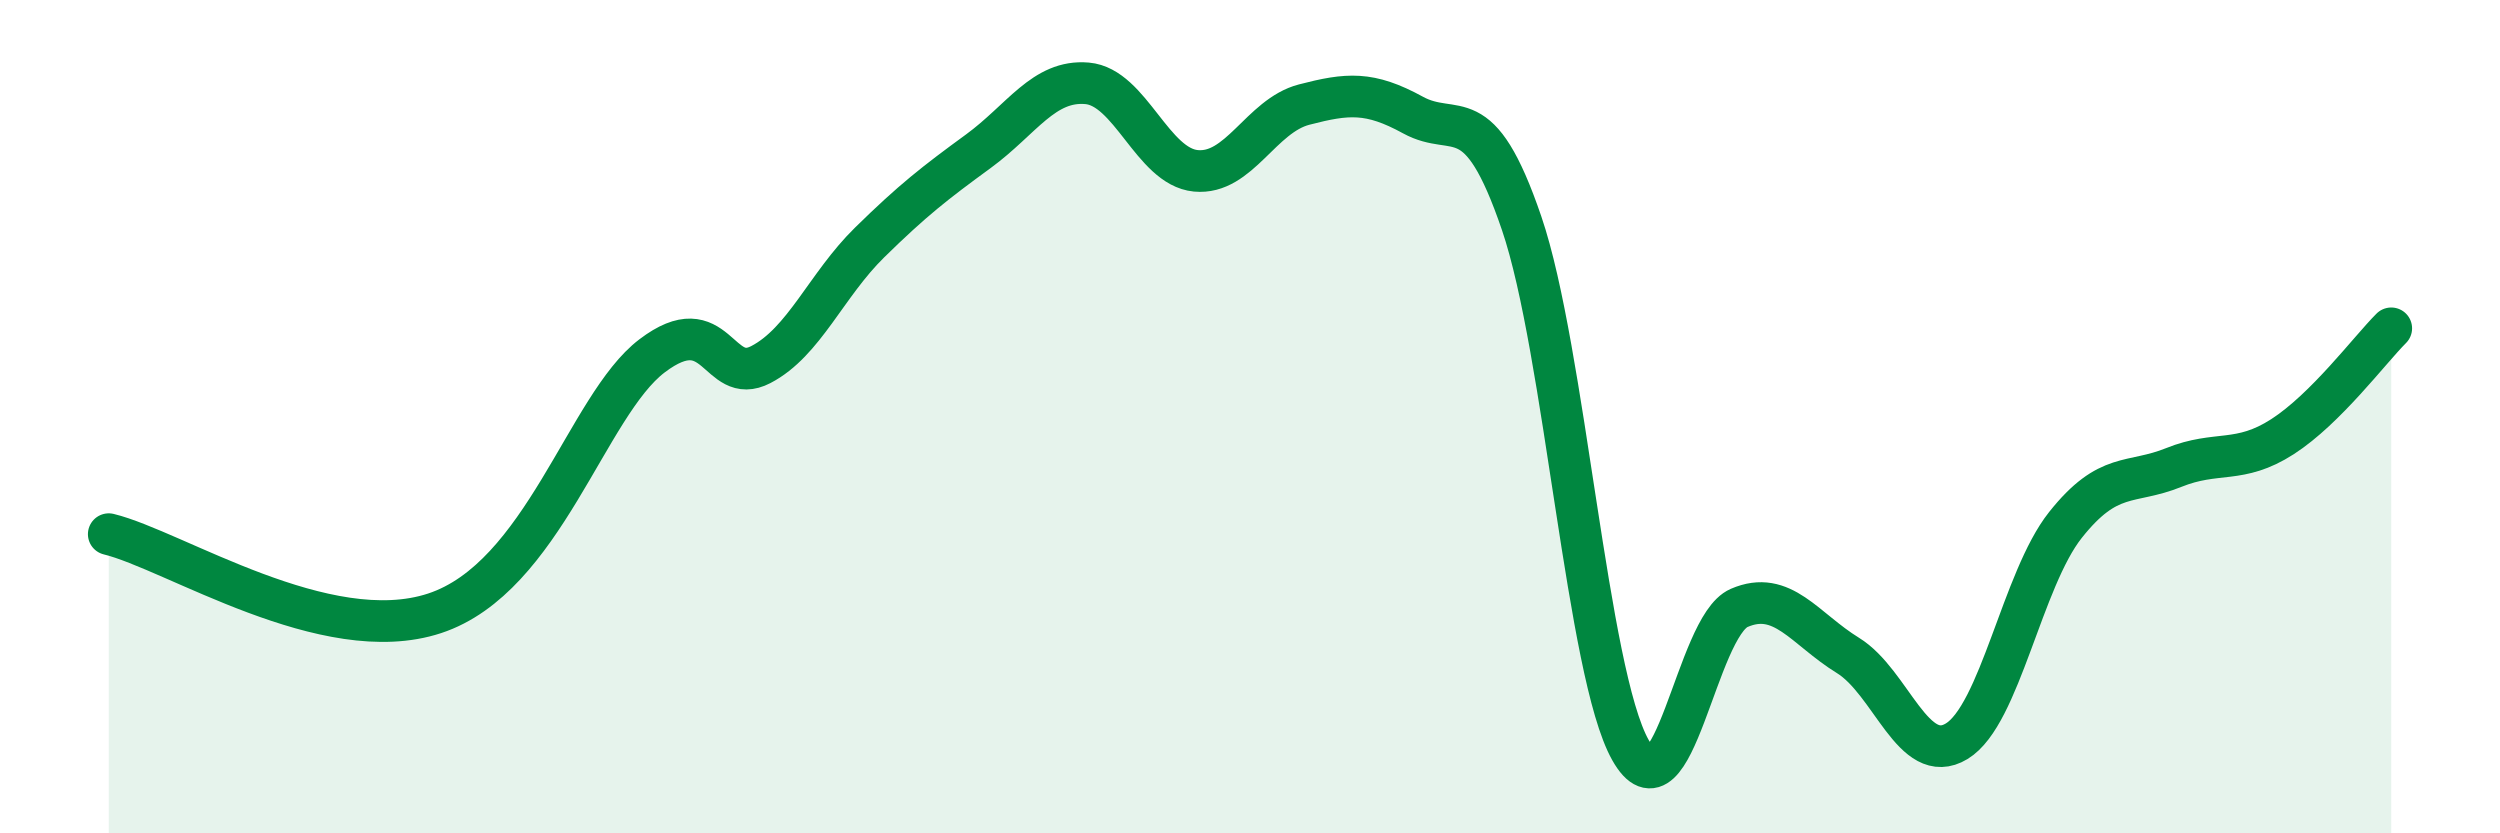
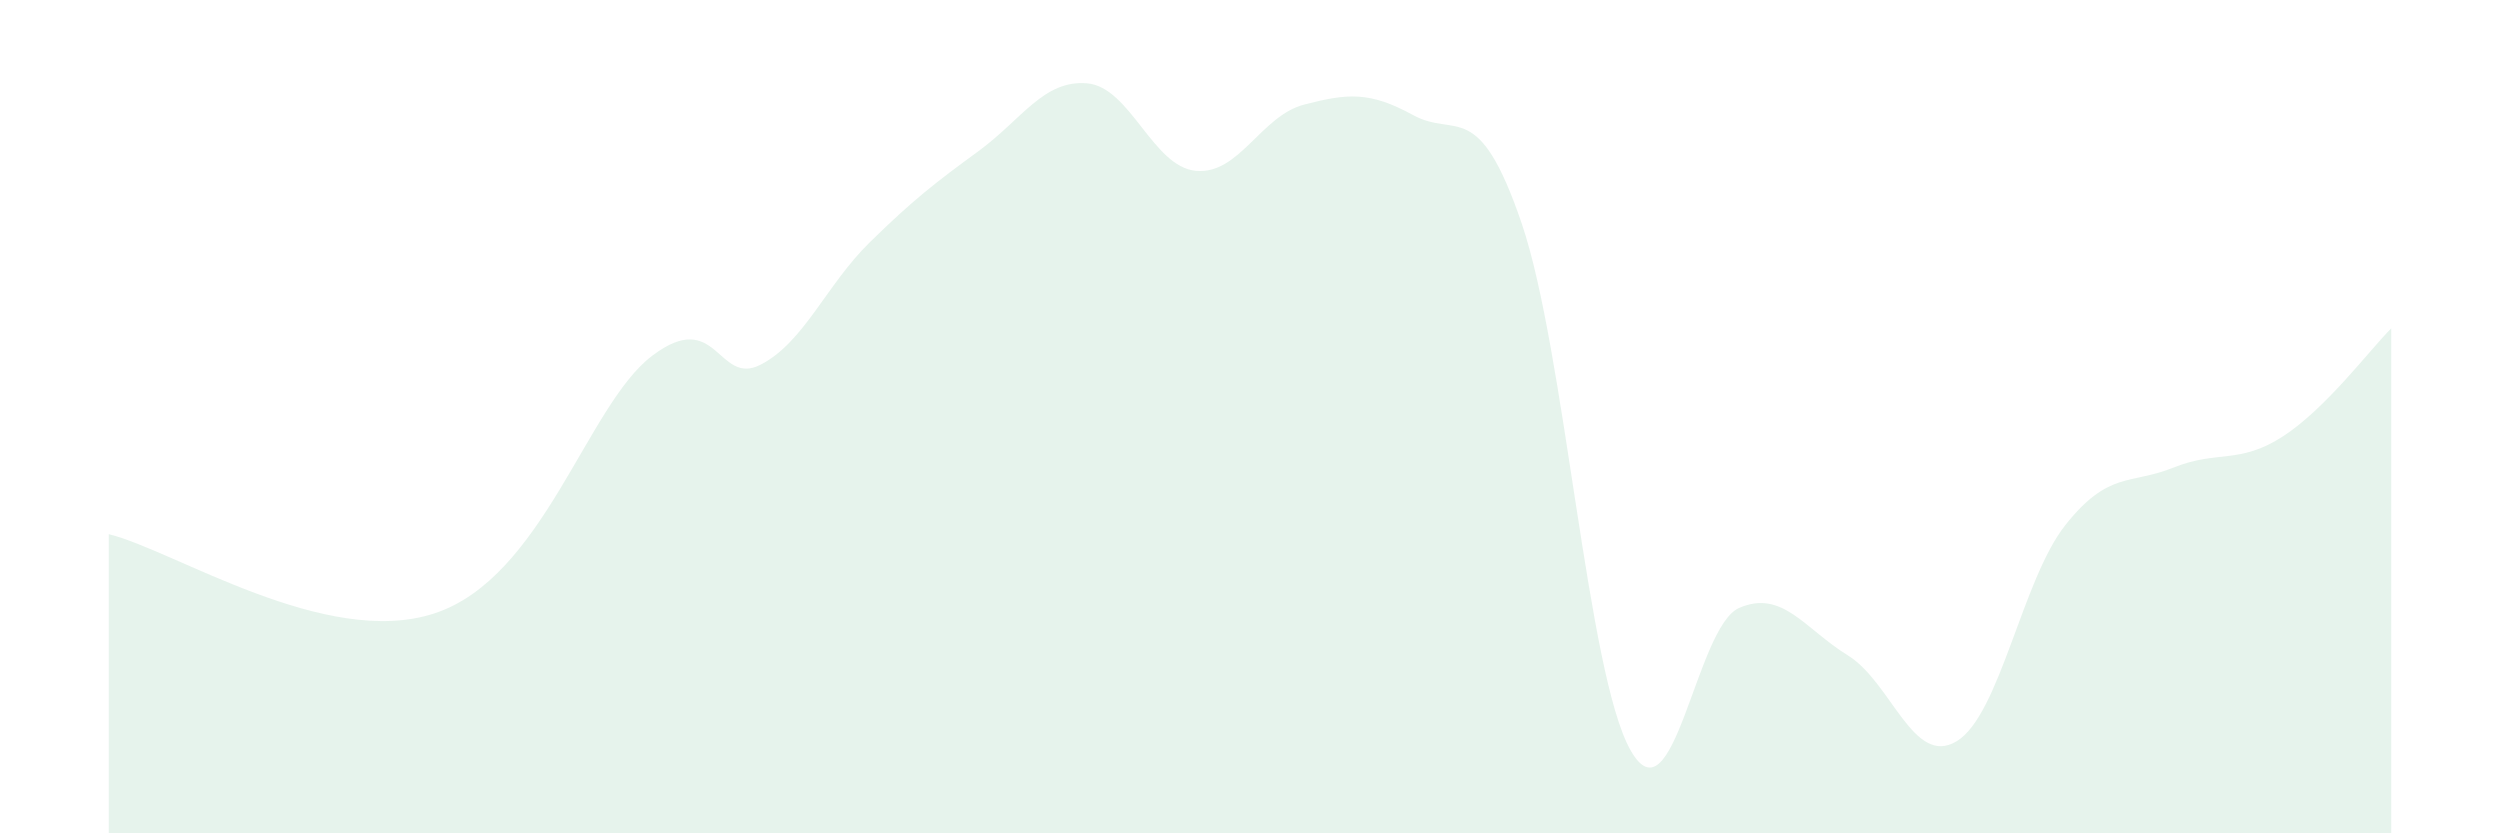
<svg xmlns="http://www.w3.org/2000/svg" width="60" height="20" viewBox="0 0 60 20">
  <path d="M 2.61,12.82 C 4.17,13.2 7.82,15.58 10.43,14.72 C 13.04,13.86 14.08,9.73 15.65,8.54 C 17.22,7.35 17.22,9.29 18.26,8.75 C 19.3,8.21 19.83,6.84 20.87,5.82 C 21.91,4.8 22.44,4.39 23.48,3.63 C 24.52,2.87 25.05,1.91 26.09,2 C 27.13,2.09 27.66,4 28.7,4.1 C 29.74,4.2 30.26,2.78 31.3,2.51 C 32.34,2.24 32.87,2.19 33.91,2.76 C 34.95,3.33 35.48,2.31 36.52,5.36 C 37.56,8.41 38.09,16.15 39.13,18 C 40.17,19.85 40.7,15.04 41.74,14.59 C 42.78,14.14 43.31,15.09 44.35,15.73 C 45.39,16.37 45.92,18.42 46.96,17.79 C 48,17.16 48.53,13.91 49.57,12.6 C 50.61,11.29 51.13,11.64 52.17,11.22 C 53.21,10.8 53.74,11.15 54.78,10.48 C 55.82,9.81 56.87,8.4 57.39,7.88L57.39 20L2.61 20Z" fill="#008740" opacity="0.1" stroke-linecap="round" stroke-linejoin="round" />
-   <path d="M 2.61,12.82 C 4.17,13.2 7.82,15.58 10.43,14.72 C 13.04,13.86 14.08,9.73 15.65,8.54 C 17.22,7.35 17.22,9.29 18.26,8.75 C 19.3,8.21 19.83,6.84 20.87,5.82 C 21.91,4.8 22.44,4.39 23.48,3.63 C 24.52,2.87 25.05,1.91 26.09,2 C 27.13,2.09 27.66,4 28.7,4.1 C 29.74,4.2 30.26,2.78 31.3,2.51 C 32.34,2.24 32.87,2.19 33.91,2.76 C 34.95,3.33 35.48,2.31 36.52,5.36 C 37.56,8.41 38.09,16.15 39.13,18 C 40.17,19.85 40.7,15.04 41.74,14.59 C 42.78,14.14 43.31,15.09 44.35,15.73 C 45.39,16.37 45.92,18.42 46.96,17.79 C 48,17.16 48.53,13.91 49.57,12.6 C 50.61,11.29 51.13,11.64 52.17,11.22 C 53.21,10.8 53.74,11.15 54.78,10.48 C 55.82,9.81 56.87,8.4 57.39,7.88" stroke="#008740" stroke-width="1" fill="none" stroke-linecap="round" stroke-linejoin="round" />
</svg>